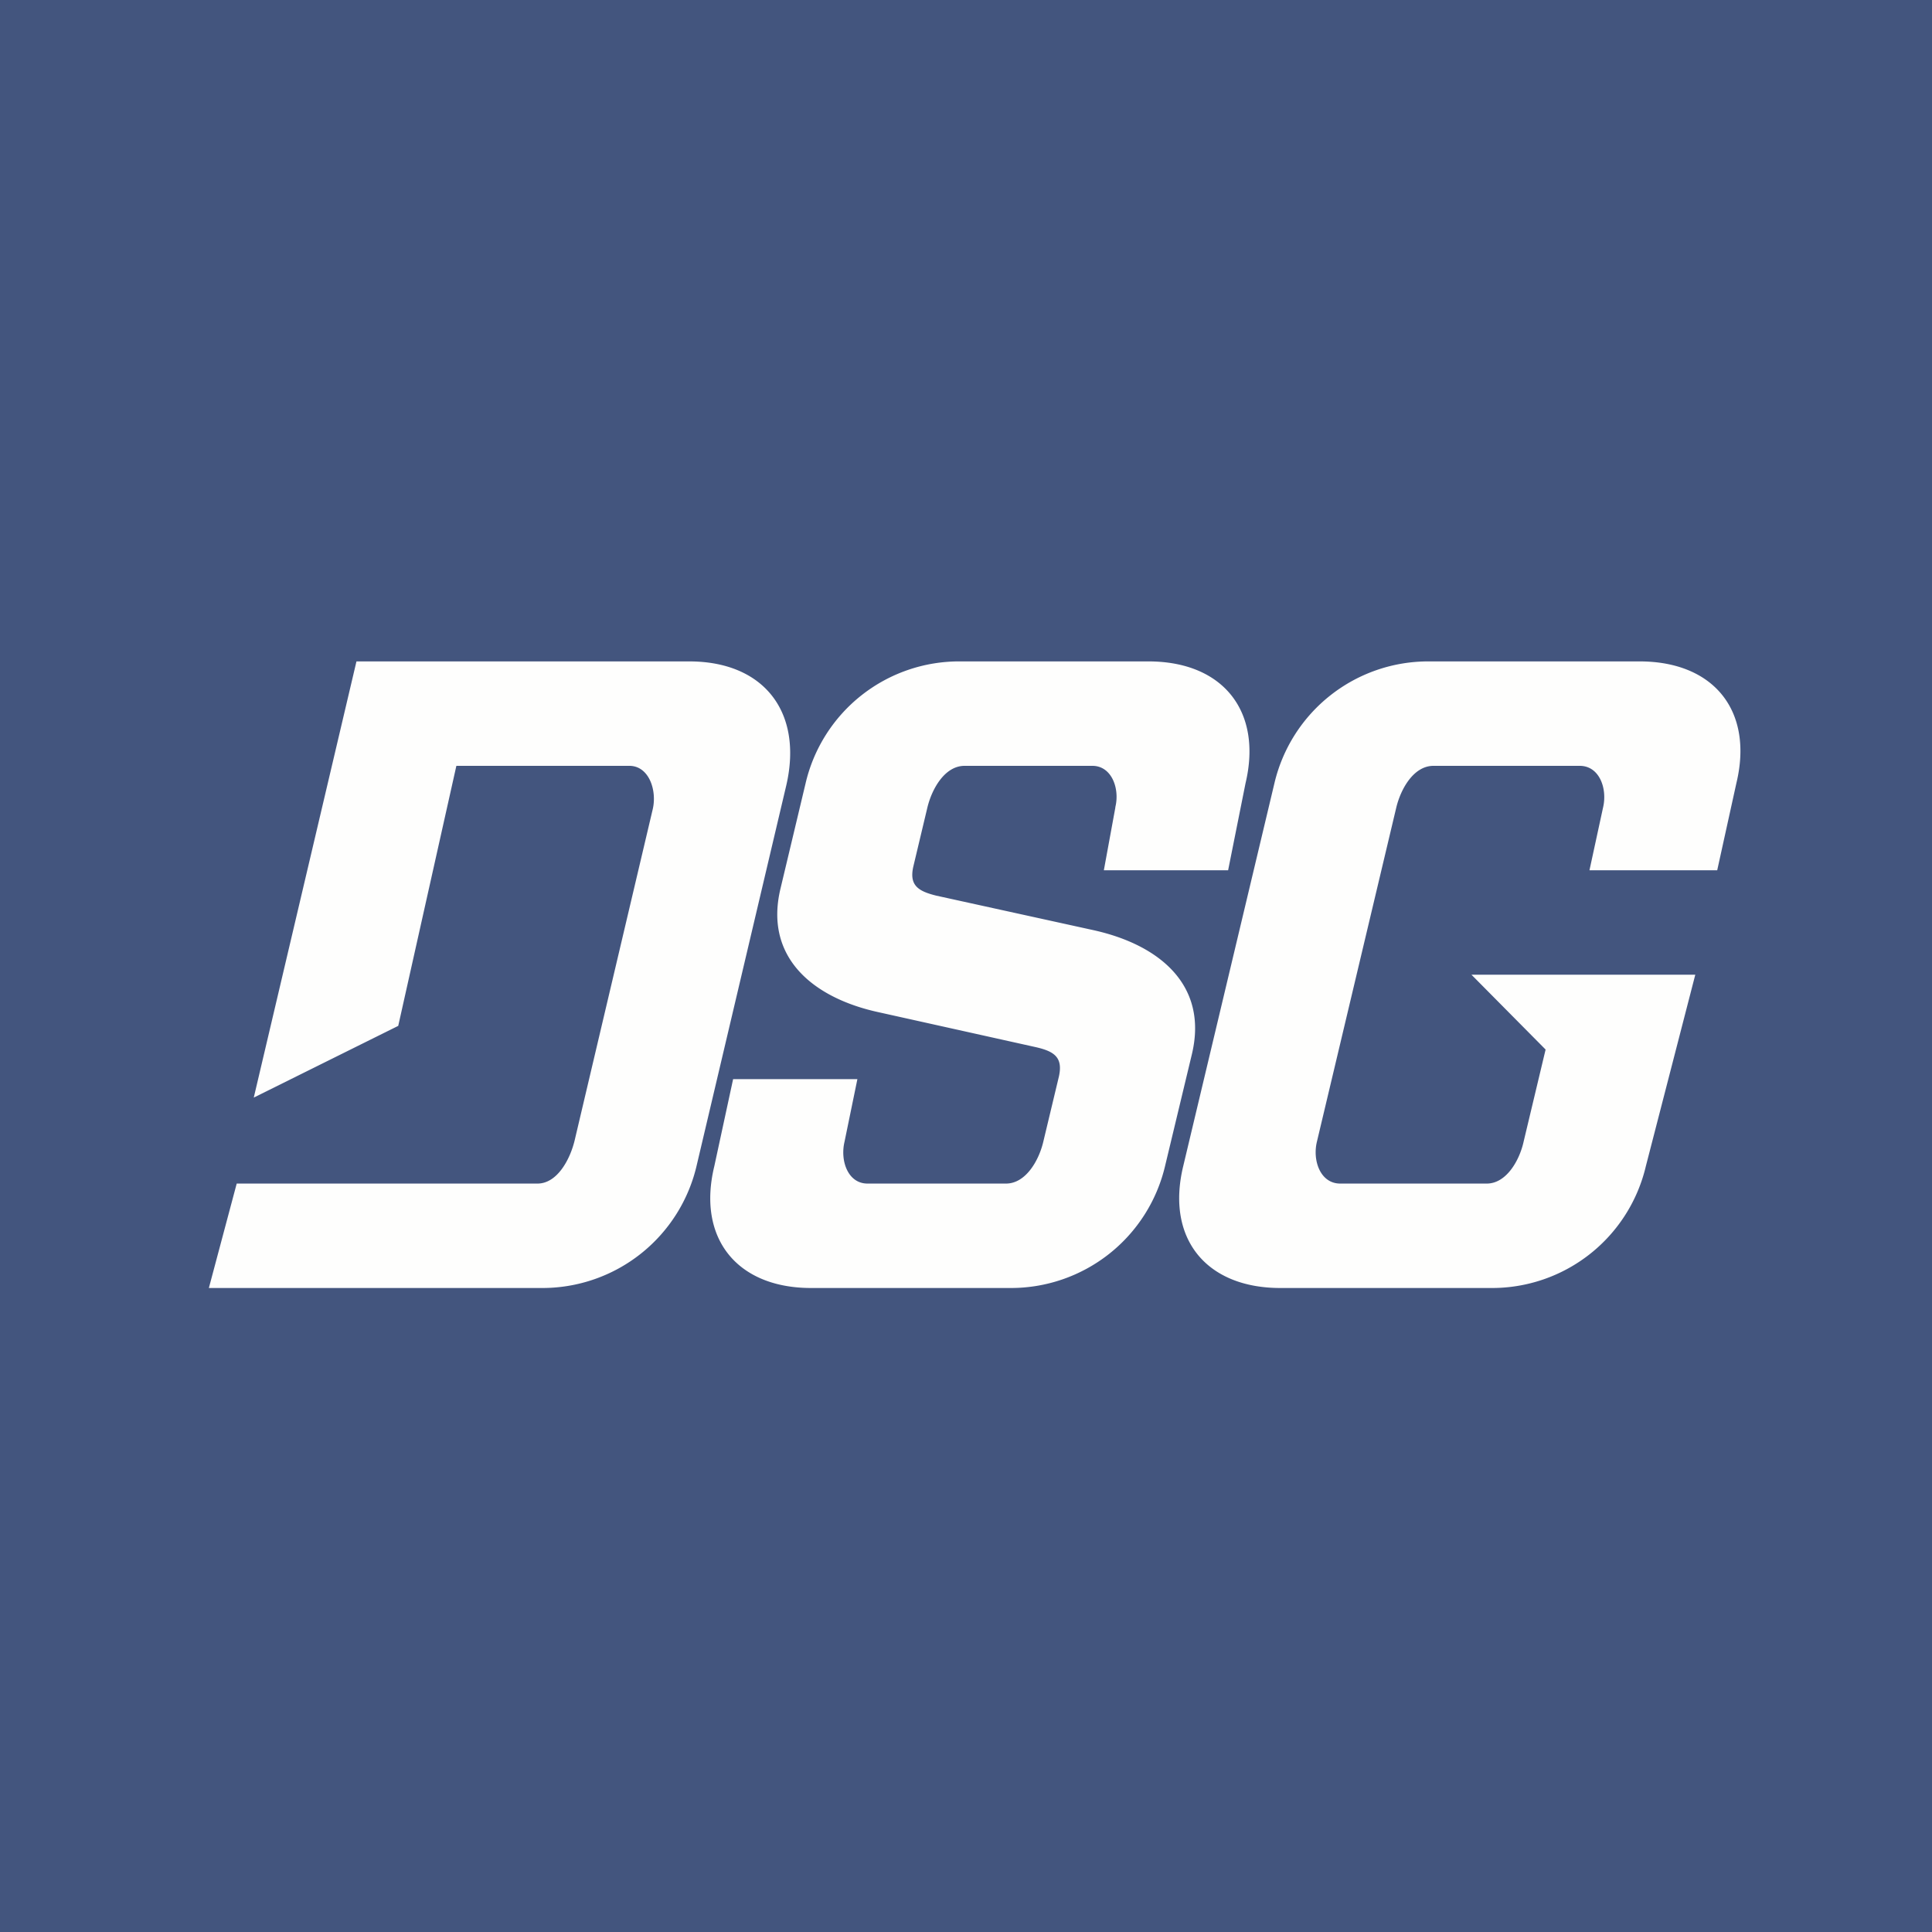
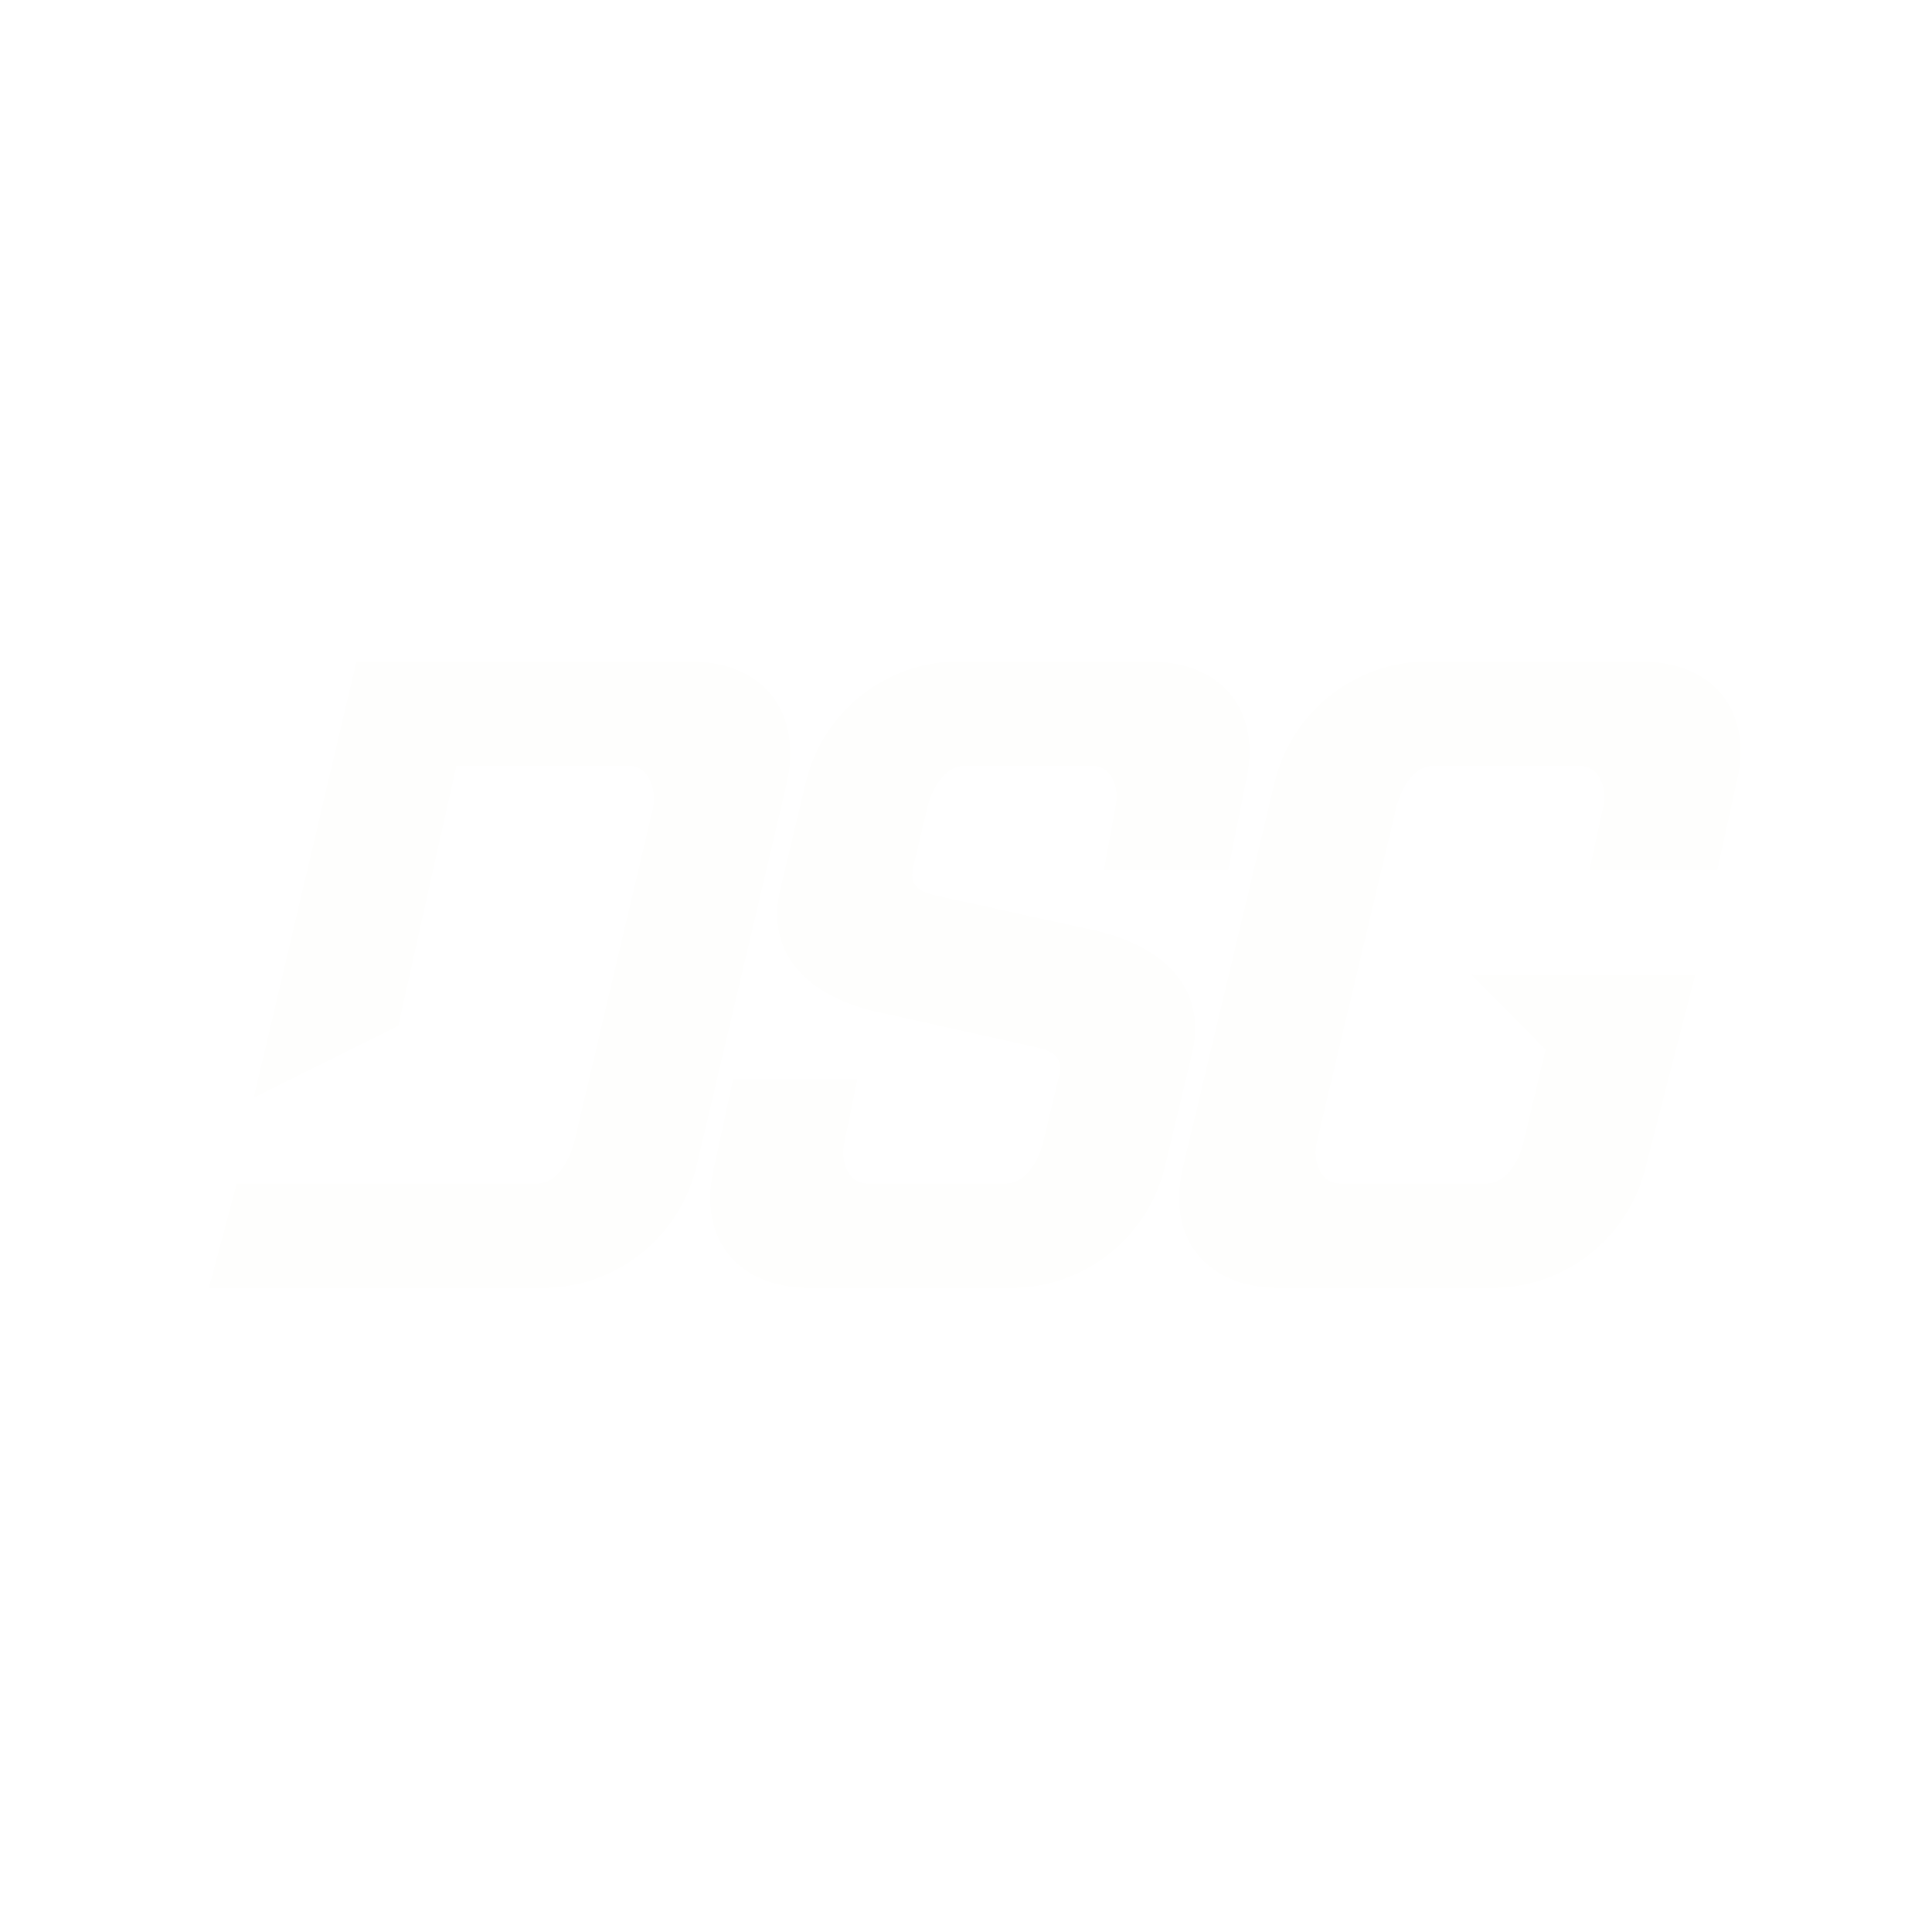
<svg xmlns="http://www.w3.org/2000/svg" viewBox="0 0 55.5 55.5">
-   <path d="M 0,0 H 55.5 V 55.5 H 0 Z" fill="rgb(67, 85, 126)" />
  <path d="M 32.04,23.185 C 32.17,22.66 31.94,22 31.38,22 H 27.71 C 27.14,22 26.77,22.66 26.64,23.2 L 26.24,24.88 C 26.11,25.43 26.37,25.6 26.9,25.73 L 31.41,26.72 C 33.31,27.14 34.71,28.3 34.24,30.28 L 33.47,33.49 A 4.55,4.55 0 0,1 29.02,37 H 23.3 C 21.16,37 20.02,35.56 20.52,33.5 L 21.06,31 H 24.63 L 24.26,32.8 C 24.13,33.35 24.36,34 24.92,34 H 28.9 C 29.46,34 29.84,33.35 29.97,32.8 L 30.42,30.92 C 30.54,30.37 30.28,30.2 29.75,30.08 L 25.25,29.08 C 23.35,28.67 21.95,27.5 22.42,25.53 L 23.14,22.51 A 4.53,4.53 0 0,1 27.59,19 H 32.99 C 35.14,19 36.27,20.44 35.78,22.5 L 35.28,25 H 31.71 L 32.04,23.2 Z M 19.8,19 H 10.24 L 7.29,31.53 L 11.44,29.47 L 13.11,22 H 18.08 C 18.64,22 18.88,22.7 18.75,23.25 L 16.51,32.75 C 16.38,33.3 16.01,34 15.44,34 H 6.8 L 6,37 H 15.56 A 4.55,4.55 0 0,0 20.02,33.45 L 22.59,22.55 C 23.07,20.45 21.94,19 19.8,19 Z M 47.1,19 H 41.06 A 4.54,4.54 0 0,0 36.61,22.5 L 33.99,33.5 C 33.49,35.57 34.64,37 36.78,37 H 42.83 A 4.54,4.54 0 0,0 47.28,33.5 L 48.7,28 H 42.27 L 44.4,30.15 L 43.77,32.79 C 43.65,33.34 43.27,34 42.71,34 H 38.5 C 37.93,34 37.7,33.34 37.83,32.8 L 40.11,23.2 C 40.24,22.66 40.61,22 41.18,22 H 45.38 C 45.95,22 46.18,22.66 46.05,23.2 L 45.66,25 H 49.33 L 49.88,22.5 C 50.38,20.43 49.24,19 47.1,19 Z" fill="rgb(254, 254, 253)" />
</svg>